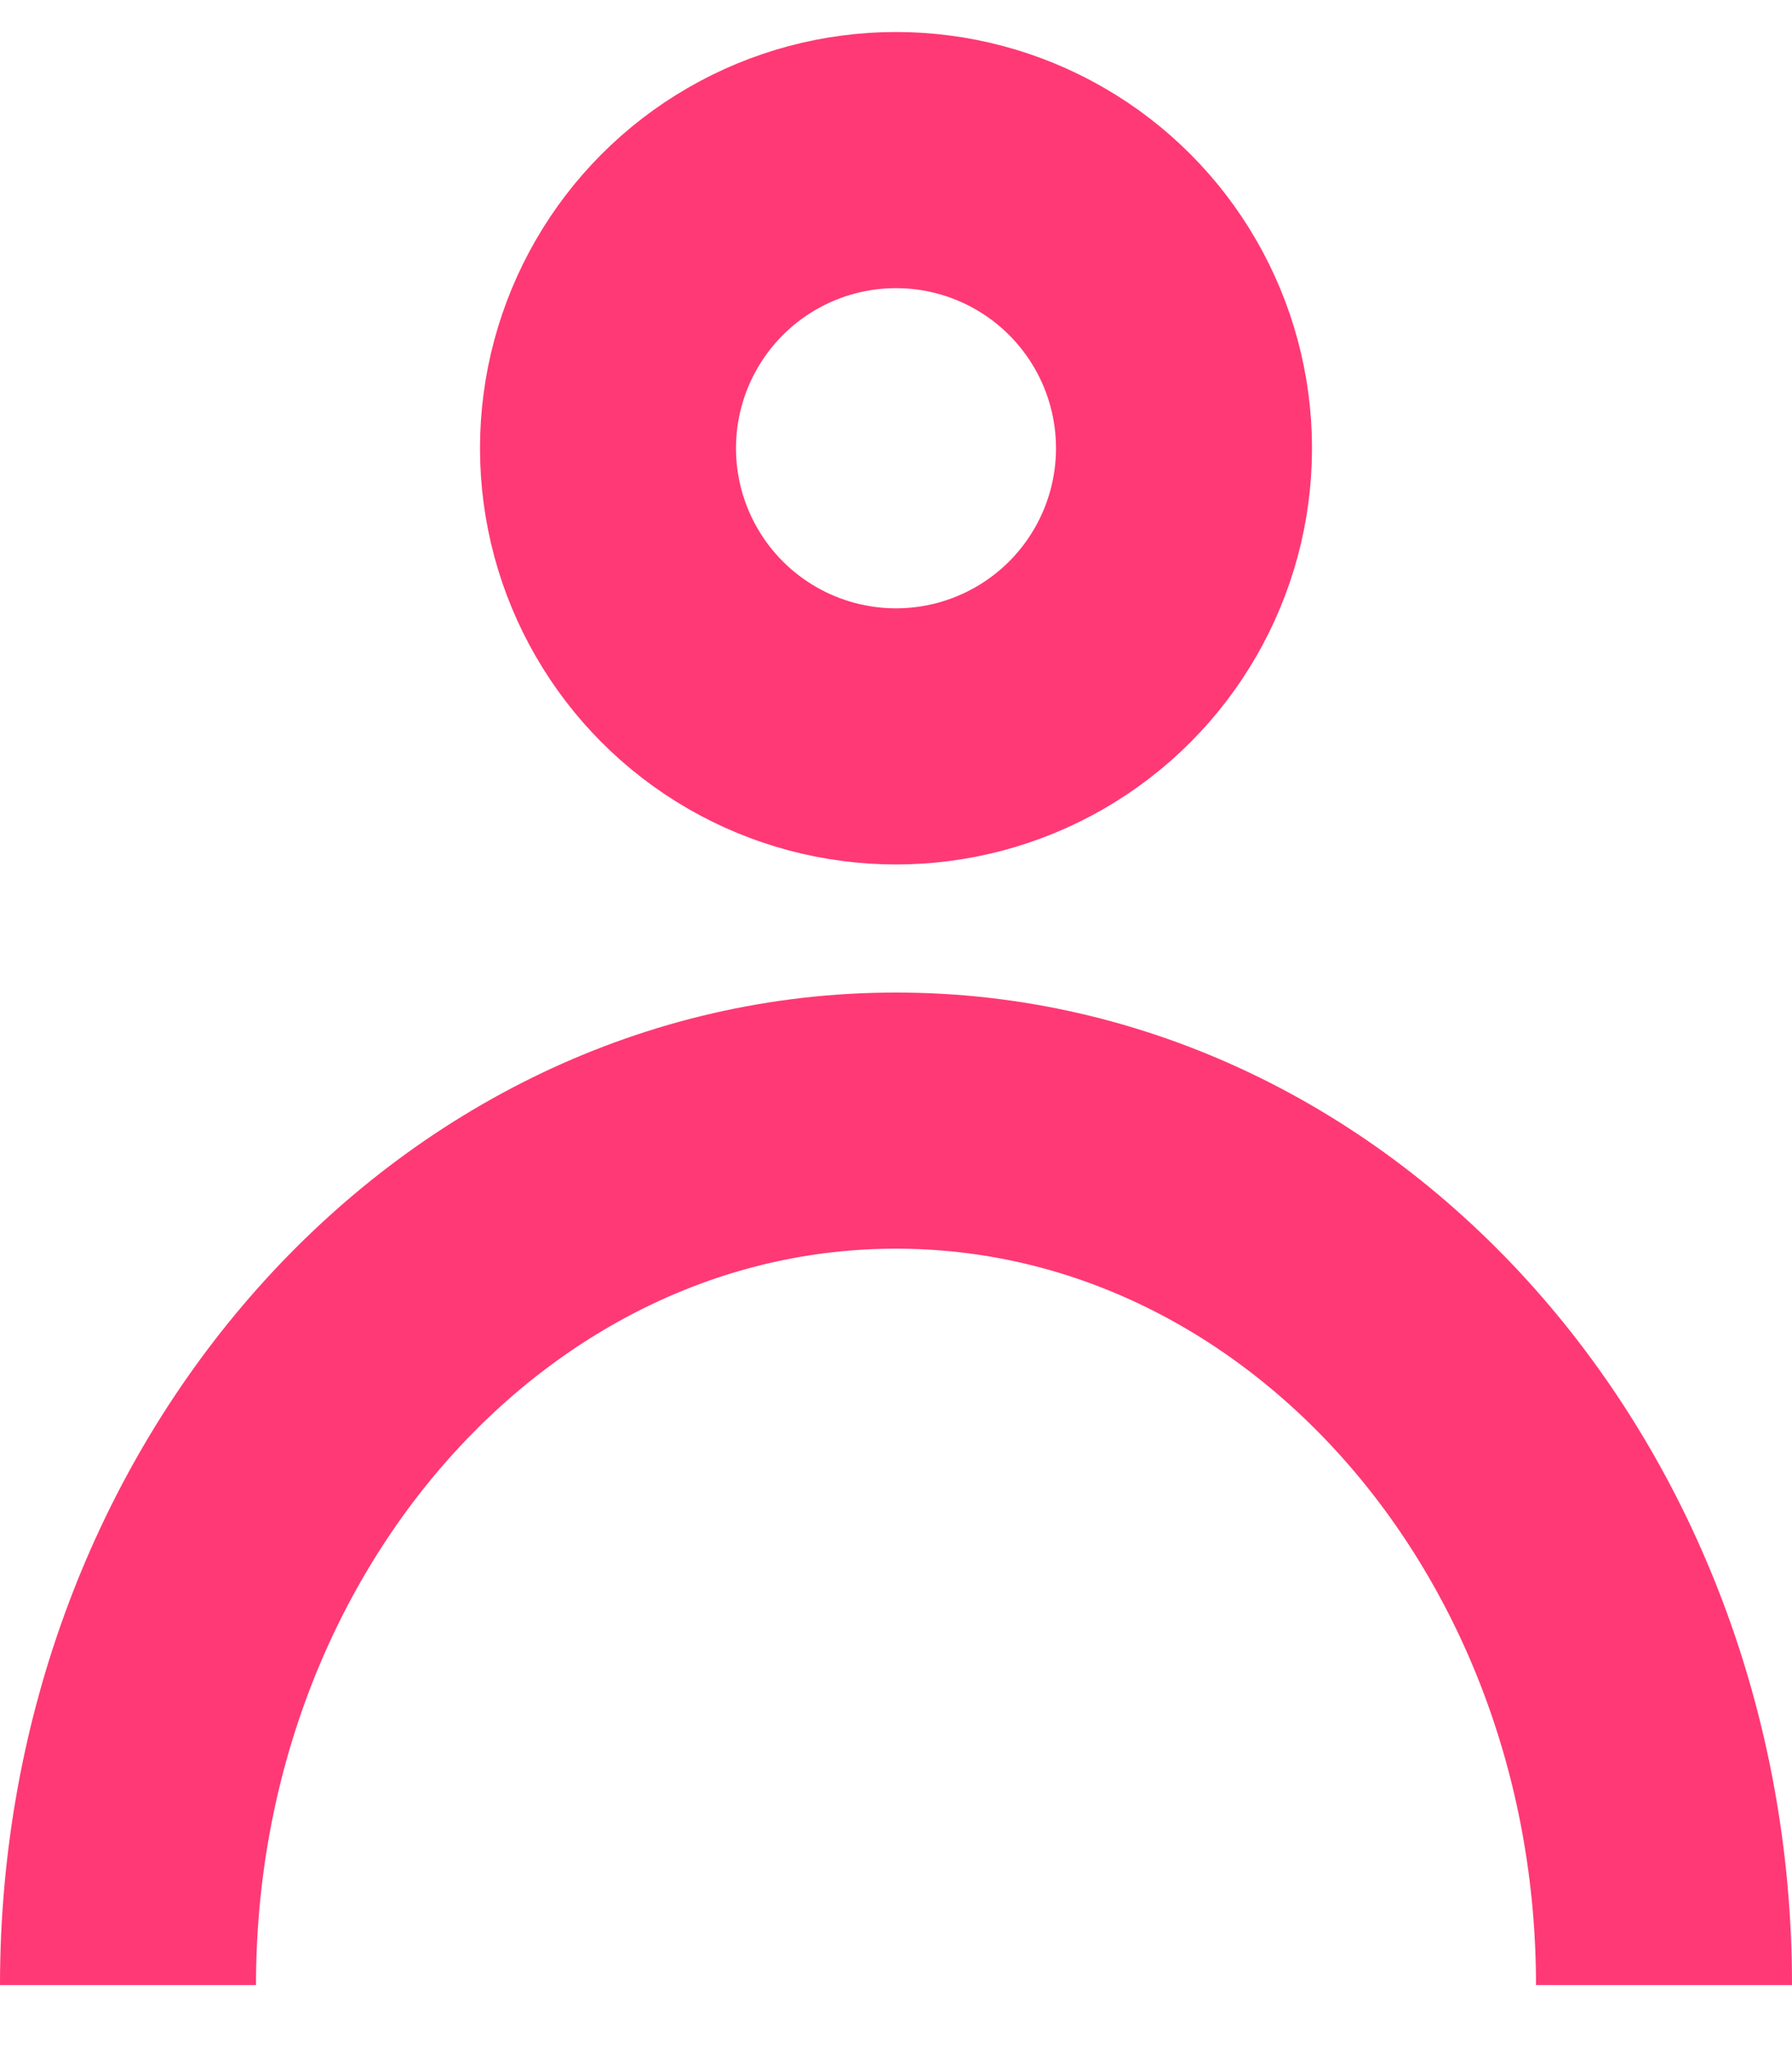
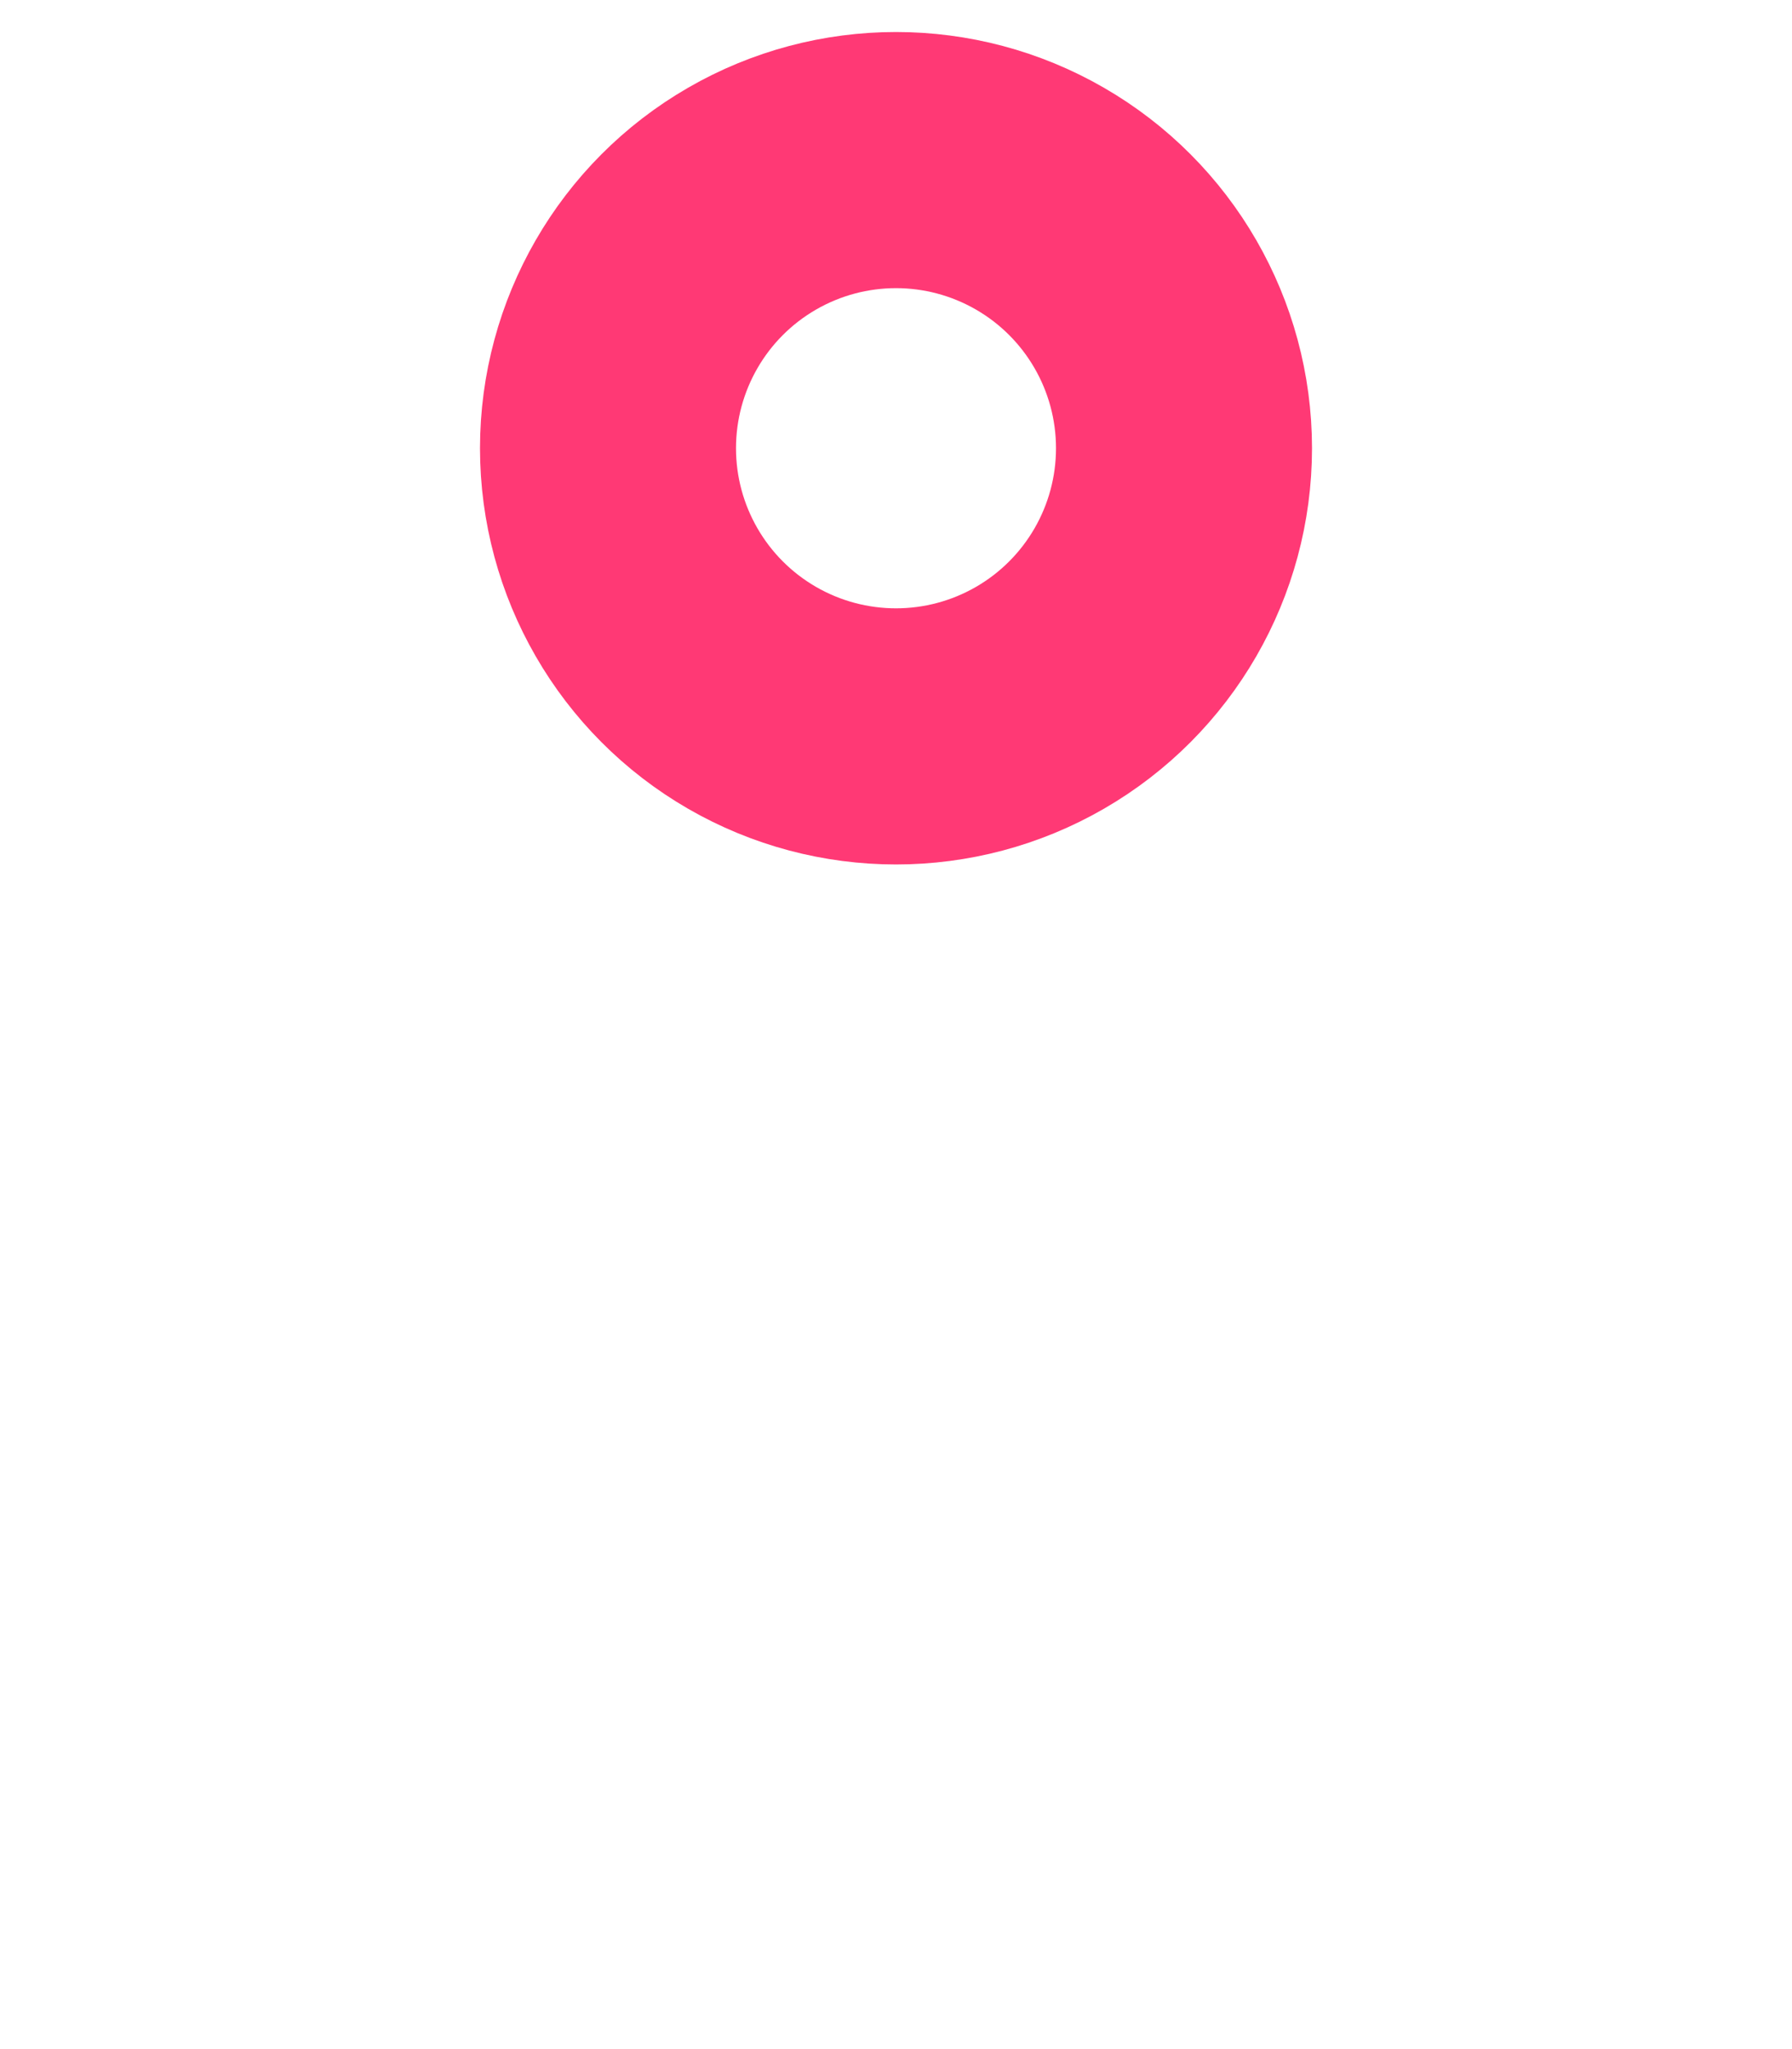
<svg xmlns="http://www.w3.org/2000/svg" width="14" height="16">
  <g transform="translate(-2 -1)" stroke="#FF3975" stroke-width="2" fill="none" fill-rule="evenodd" stroke-linejoin="round">
    <circle cx="9" cy="4.5" r="2.25" />
-     <path d="M15 16.5c0-3.728-2.686-6.75-6-6.75s-6 3.022-6 6.75" />
  </g>
</svg>